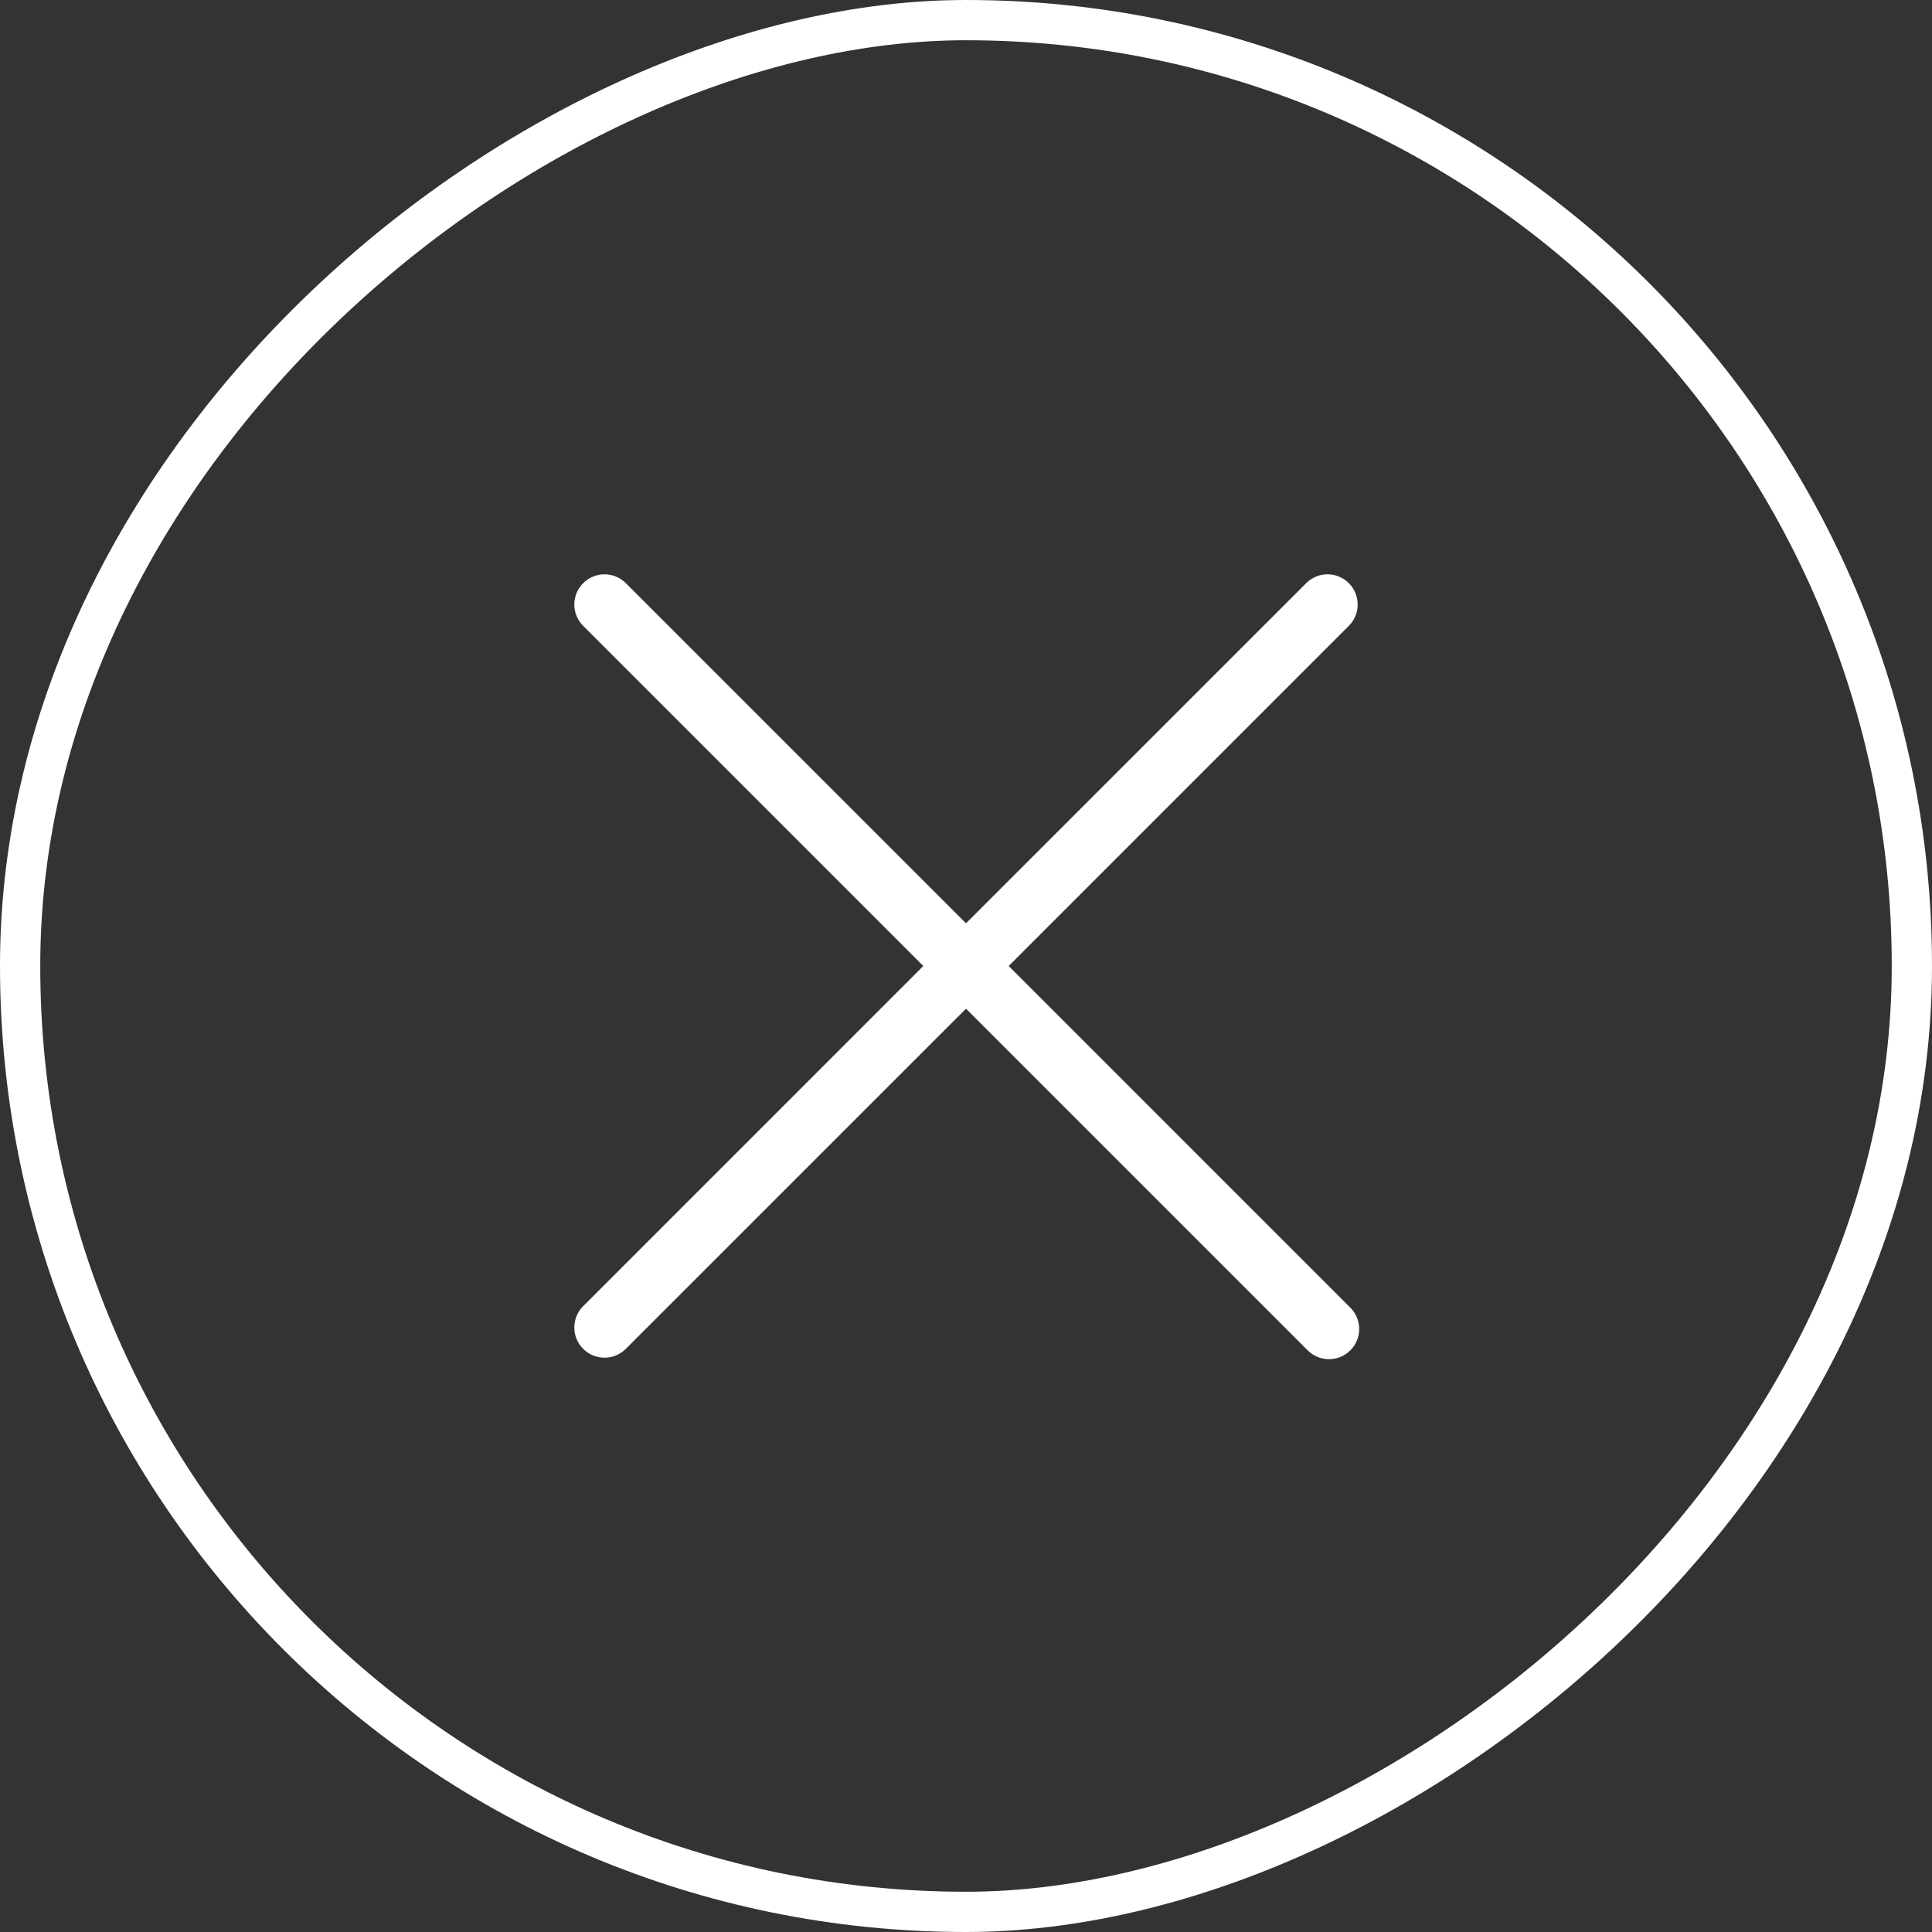
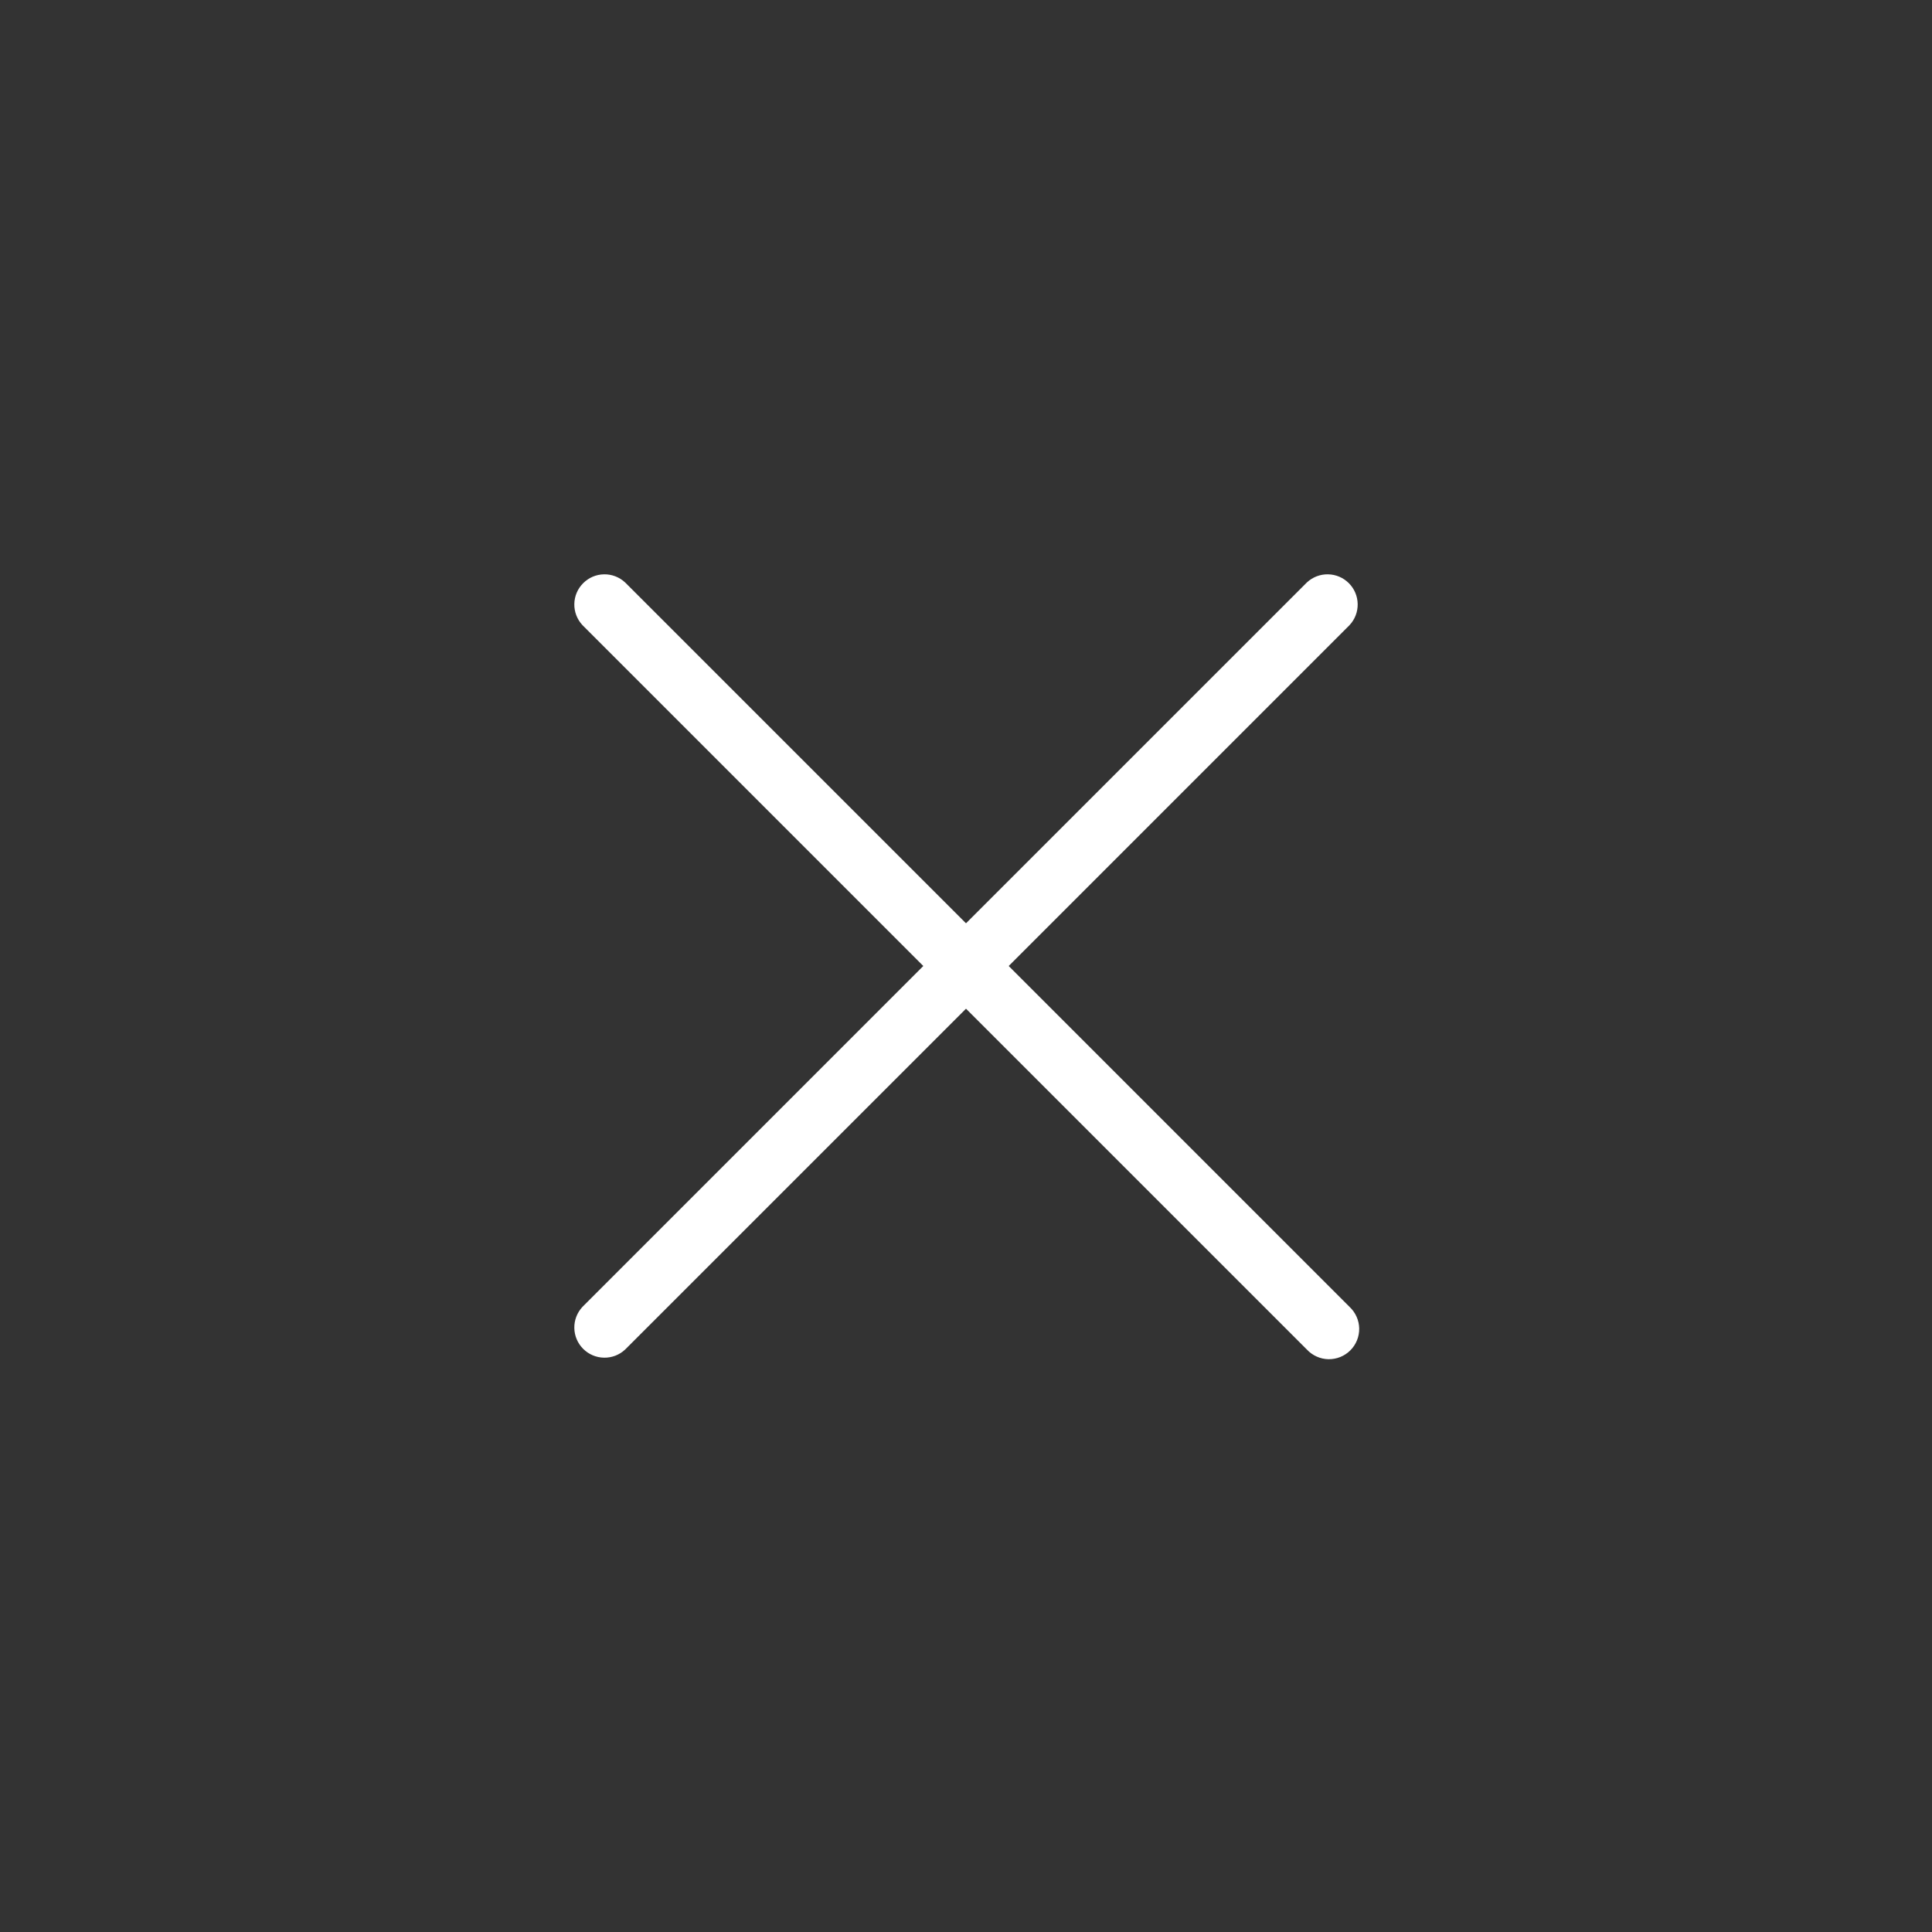
<svg xmlns="http://www.w3.org/2000/svg" width="48" height="48" viewBox="0 0 48 48" fill="none">
  <rect x="0" y="0" width="48" height="48" fill="#333333" stroke="none" />
  <path d="M33.53 32.47C33.604 32.539 33.663 32.622 33.704 32.714C33.745 32.806 33.767 32.905 33.769 33.006C33.77 33.106 33.752 33.206 33.714 33.3C33.676 33.393 33.62 33.478 33.549 33.549C33.478 33.62 33.393 33.676 33.3 33.714C33.206 33.752 33.106 33.77 33.006 33.769C32.905 33.767 32.806 33.745 32.714 33.704C32.622 33.663 32.539 33.604 32.47 33.53L24 25.061L15.53 33.53C15.388 33.663 15.2 33.735 15.006 33.731C14.811 33.728 14.626 33.649 14.489 33.512C14.351 33.374 14.272 33.189 14.269 32.995C14.265 32.8 14.338 32.612 14.47 32.47L22.939 24L14.47 15.53C14.338 15.388 14.265 15.2 14.269 15.006C14.272 14.811 14.351 14.626 14.489 14.489C14.626 14.351 14.811 14.272 15.006 14.269C15.2 14.265 15.388 14.338 15.53 14.47L24 22.939L32.47 14.47C32.612 14.338 32.8 14.265 32.995 14.269C33.189 14.272 33.374 14.351 33.512 14.489C33.649 14.626 33.728 14.811 33.731 15.006C33.735 15.2 33.663 15.388 33.53 15.53L25.061 24L33.53 32.47Z" fill="white" />
-   <rect x="0.5" y="47.5" width="47" height="47" rx="23.5" transform="rotate(-90 0.5 47.5)" stroke="white" />
</svg>